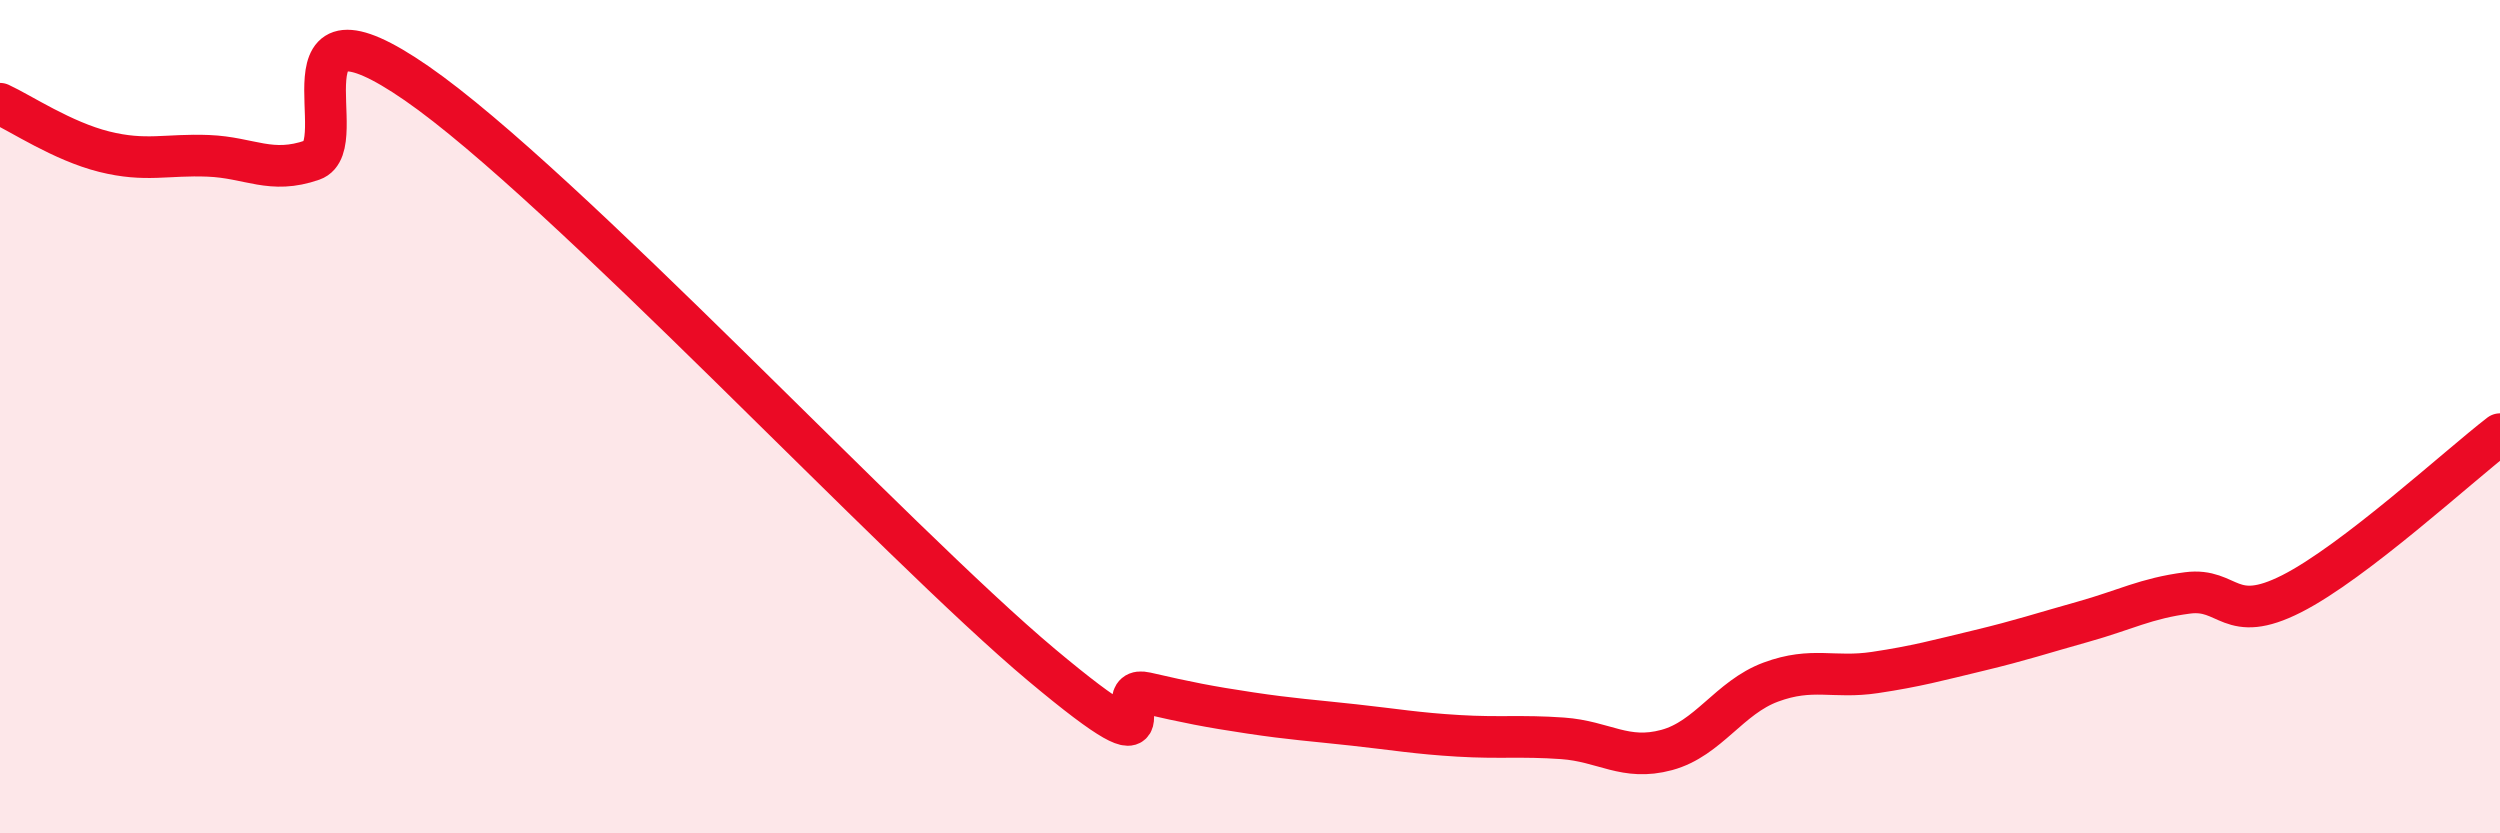
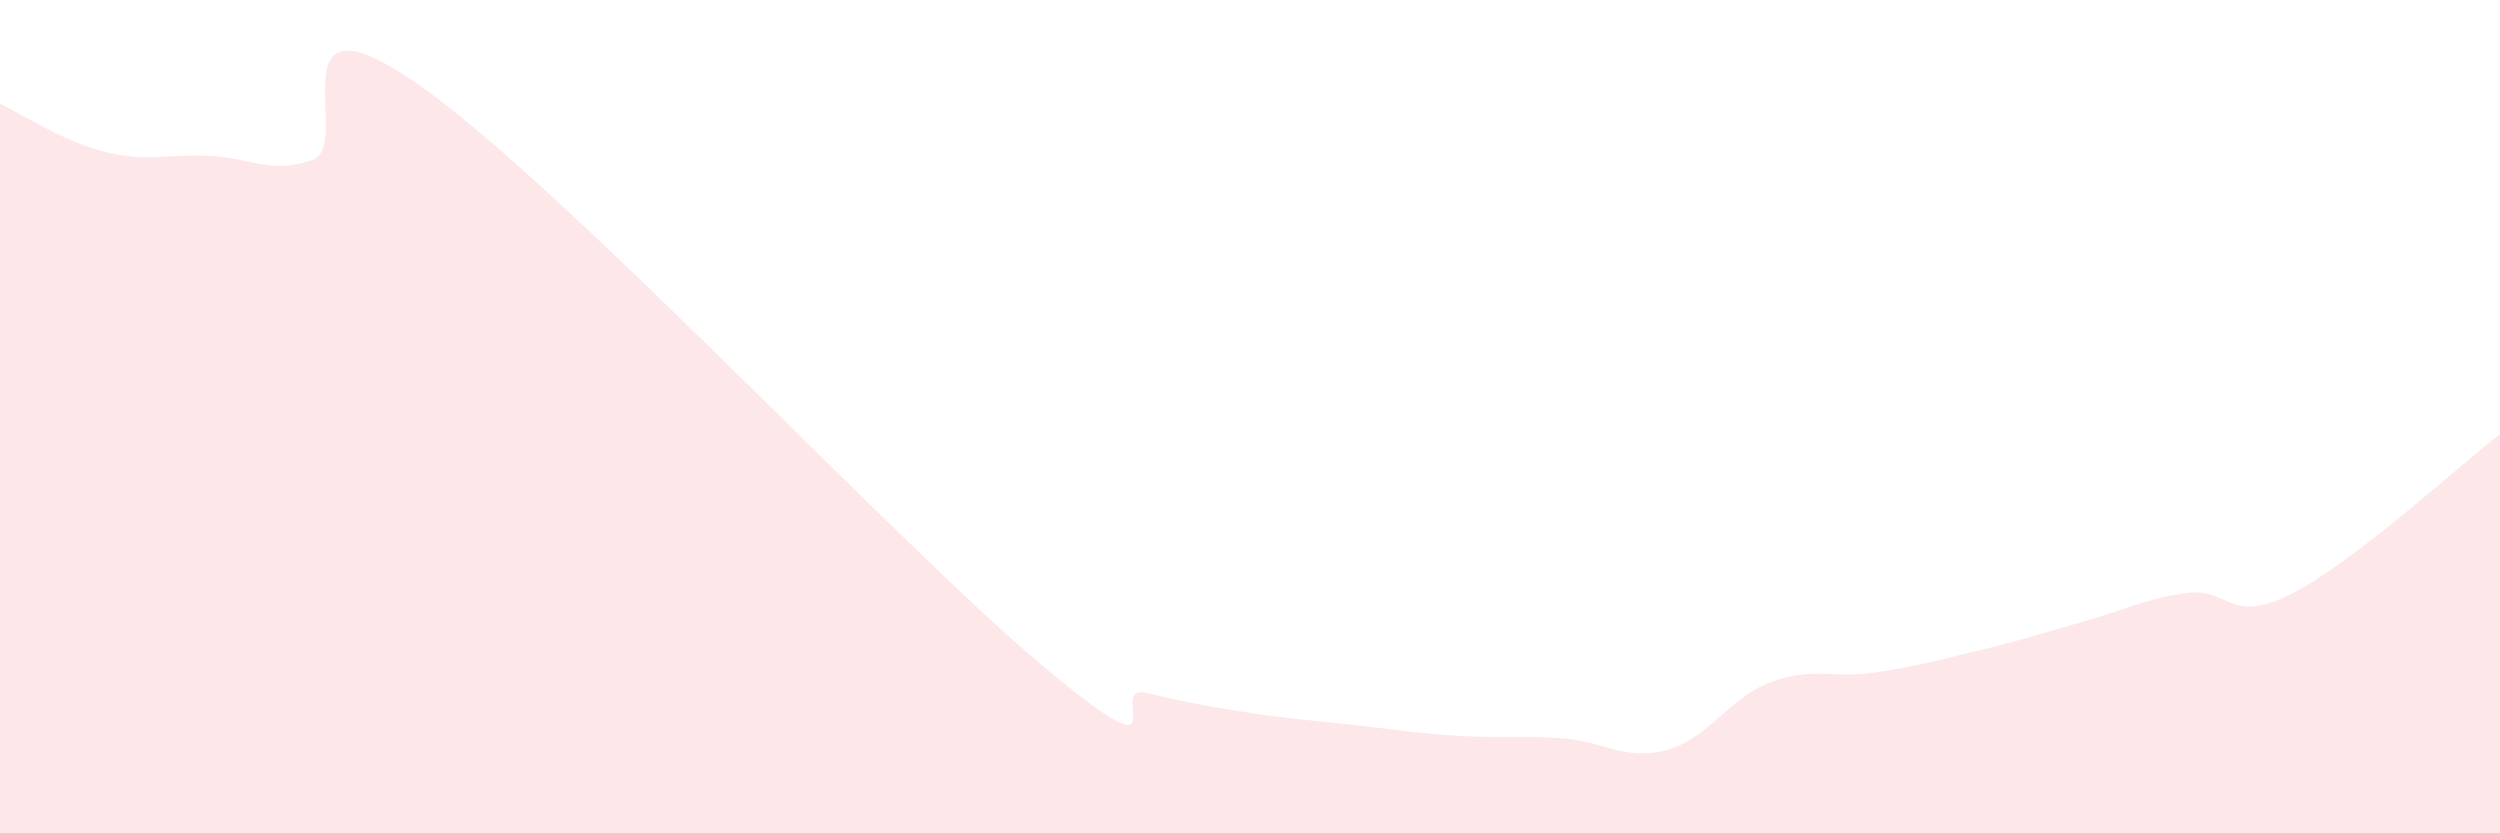
<svg xmlns="http://www.w3.org/2000/svg" width="60" height="20" viewBox="0 0 60 20">
  <path d="M 0,2.49 C 0.5,2.72 1.5,3.39 2.5,3.64 C 3.5,3.89 4,3.7 5,3.74 C 6,3.78 6.5,4.19 7.5,3.84 C 8.5,3.49 6.5,-0.42 10,2 C 13.5,4.42 21.5,13.03 25,15.96 C 28.5,18.89 26.5,16.4 27.5,16.63 C 28.5,16.86 29,16.96 30,17.11 C 31,17.26 31.5,17.29 32.5,17.4 C 33.5,17.51 34,17.6 35,17.66 C 36,17.72 36.5,17.65 37.5,17.72 C 38.5,17.79 39,18.27 40,18 C 41,17.73 41.5,16.74 42.5,16.37 C 43.5,16 44,16.29 45,16.14 C 46,15.99 46.5,15.85 47.5,15.61 C 48.5,15.37 49,15.2 50,14.92 C 51,14.64 51.5,14.36 52.5,14.23 C 53.5,14.1 53.5,15.01 55,14.25 C 56.5,13.49 59,11.19 60,10.42L60 20L0 20Z" fill="#EB0A25" opacity="0.1" stroke-linecap="round" stroke-linejoin="round" />
-   <path d="M 0,2.49 C 0.5,2.72 1.5,3.39 2.5,3.64 C 3.5,3.89 4,3.7 5,3.74 C 6,3.78 6.5,4.19 7.5,3.84 C 8.5,3.49 6.5,-0.42 10,2 C 13.5,4.42 21.5,13.03 25,15.96 C 28.5,18.89 26.5,16.4 27.5,16.63 C 28.5,16.86 29,16.96 30,17.11 C 31,17.26 31.5,17.29 32.5,17.4 C 33.5,17.51 34,17.6 35,17.66 C 36,17.72 36.5,17.65 37.5,17.72 C 38.5,17.79 39,18.27 40,18 C 41,17.73 41.5,16.74 42.5,16.37 C 43.5,16 44,16.29 45,16.14 C 46,15.99 46.5,15.85 47.5,15.61 C 48.5,15.37 49,15.2 50,14.92 C 51,14.64 51.5,14.36 52.5,14.23 C 53.5,14.1 53.5,15.01 55,14.25 C 56.5,13.49 59,11.19 60,10.42" stroke="#EB0A25" stroke-width="1" fill="none" stroke-linecap="round" stroke-linejoin="round" />
</svg>